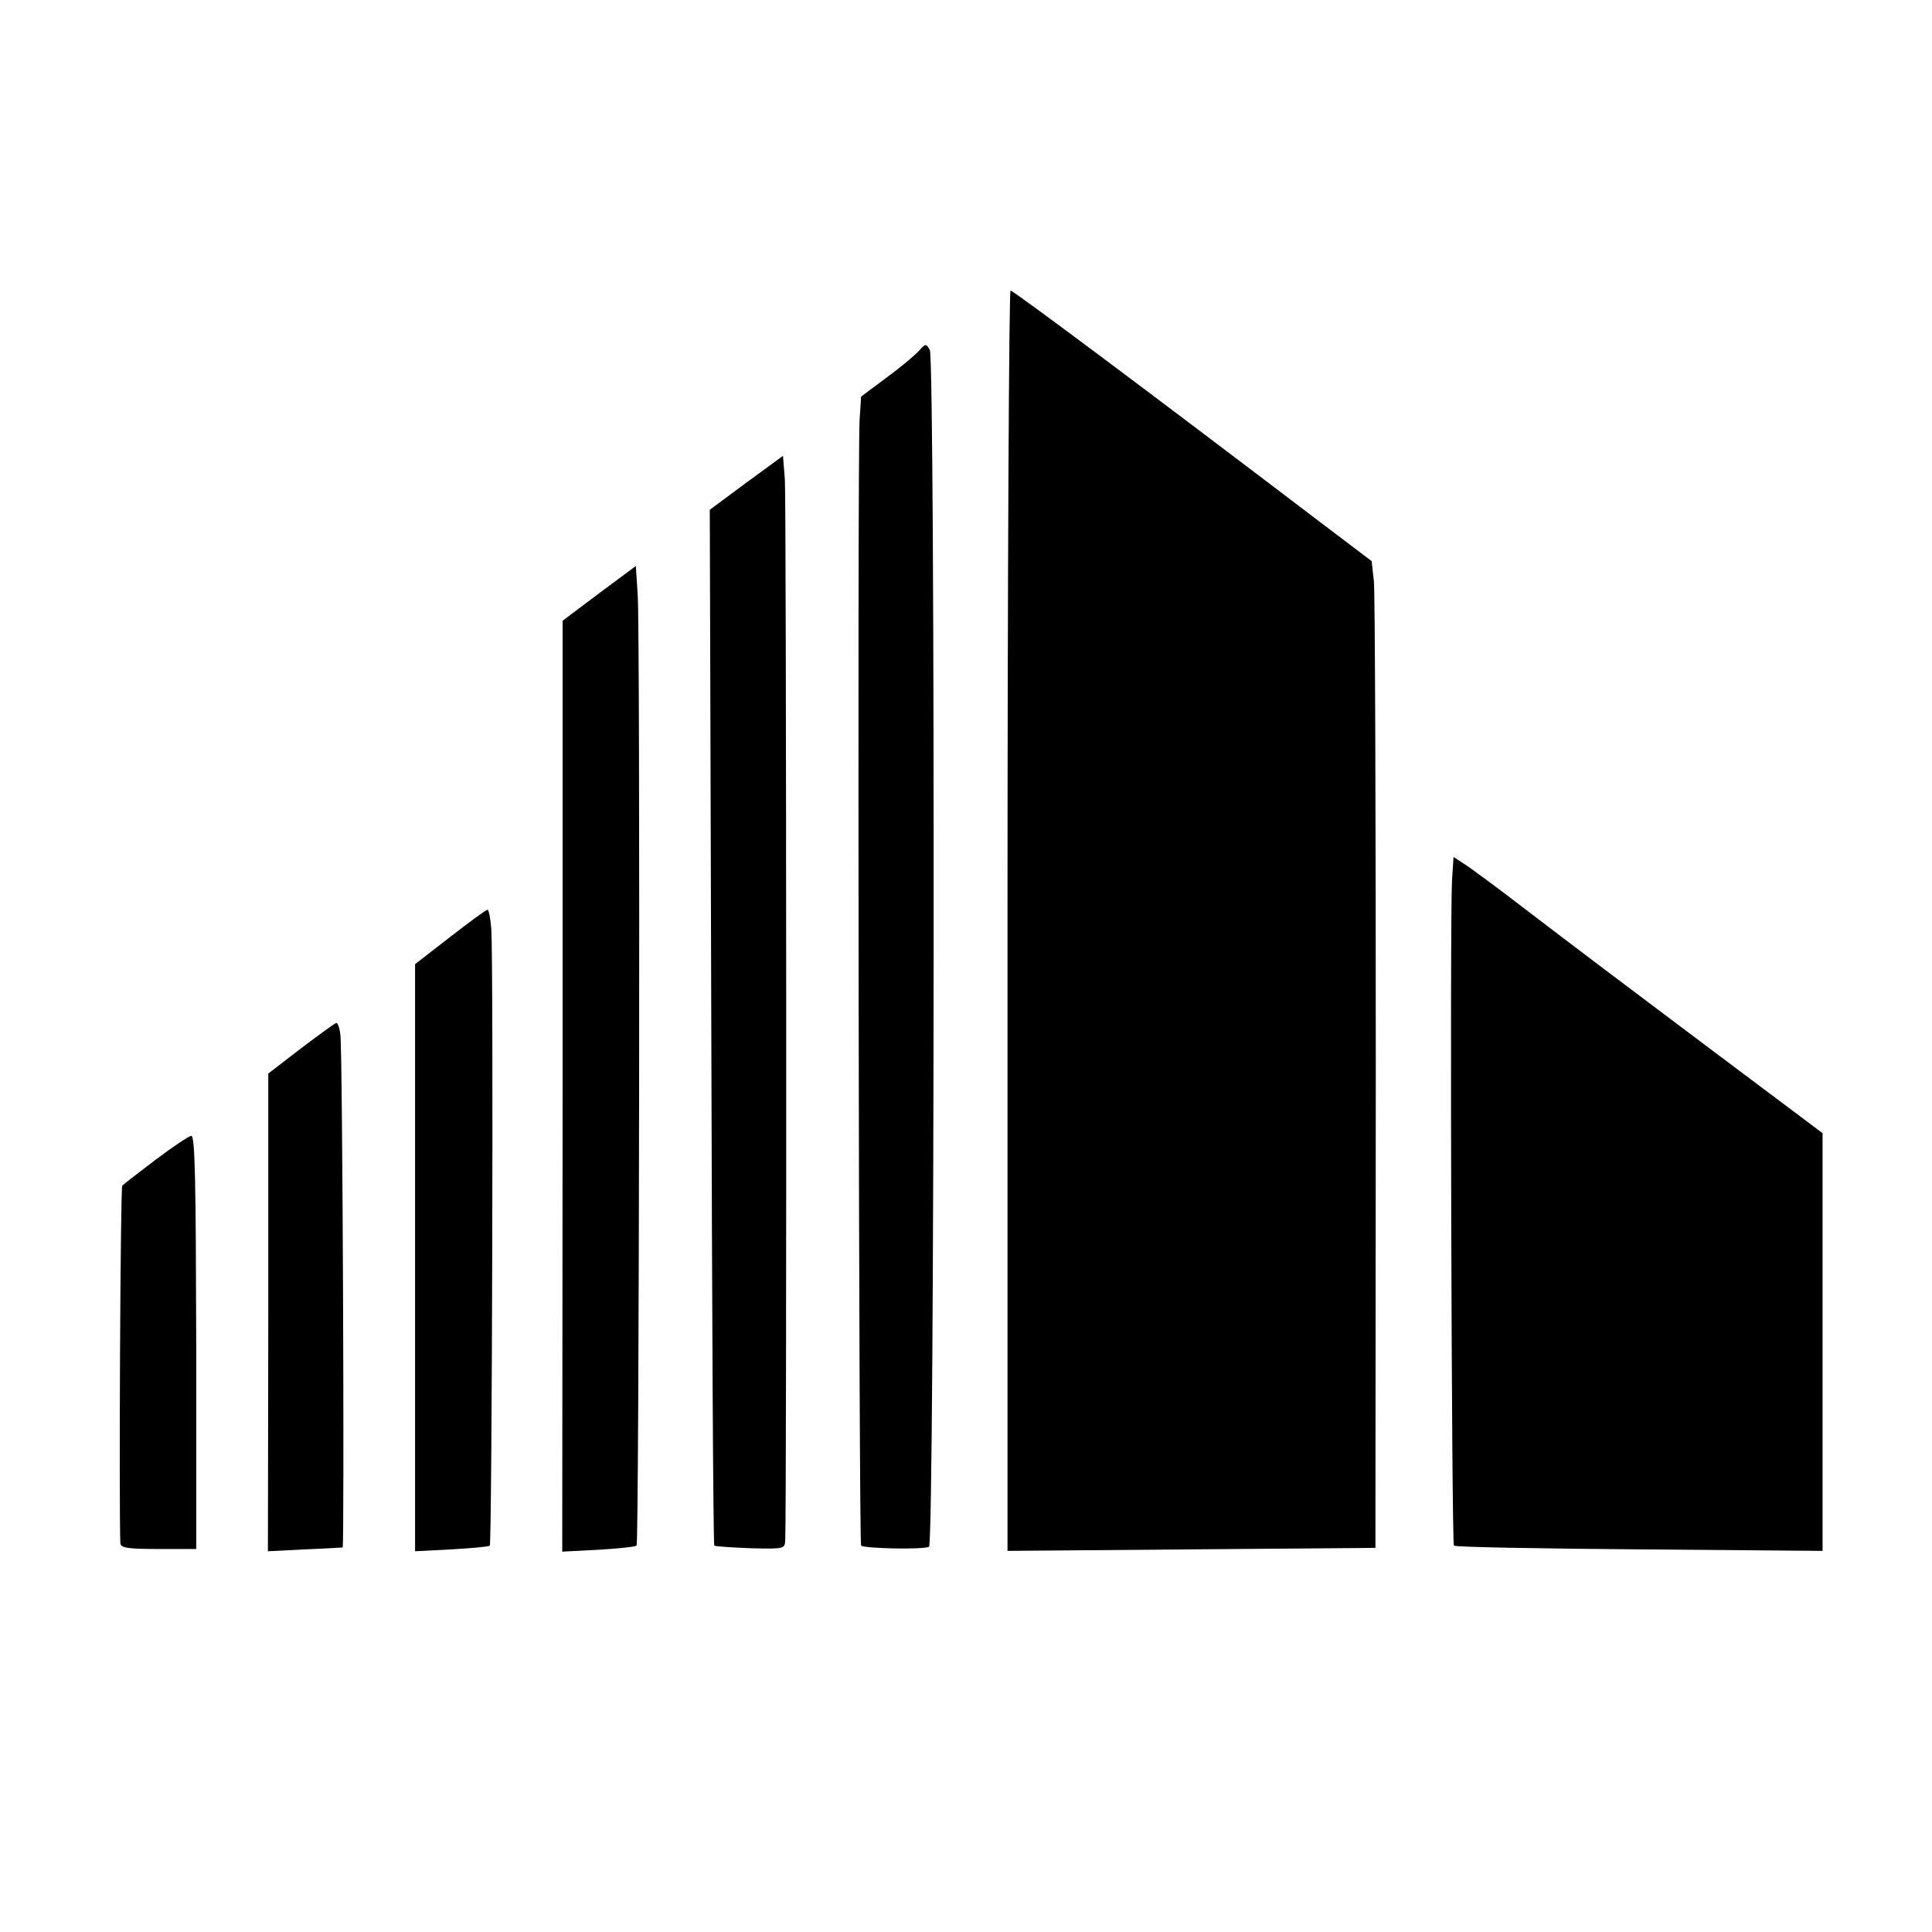
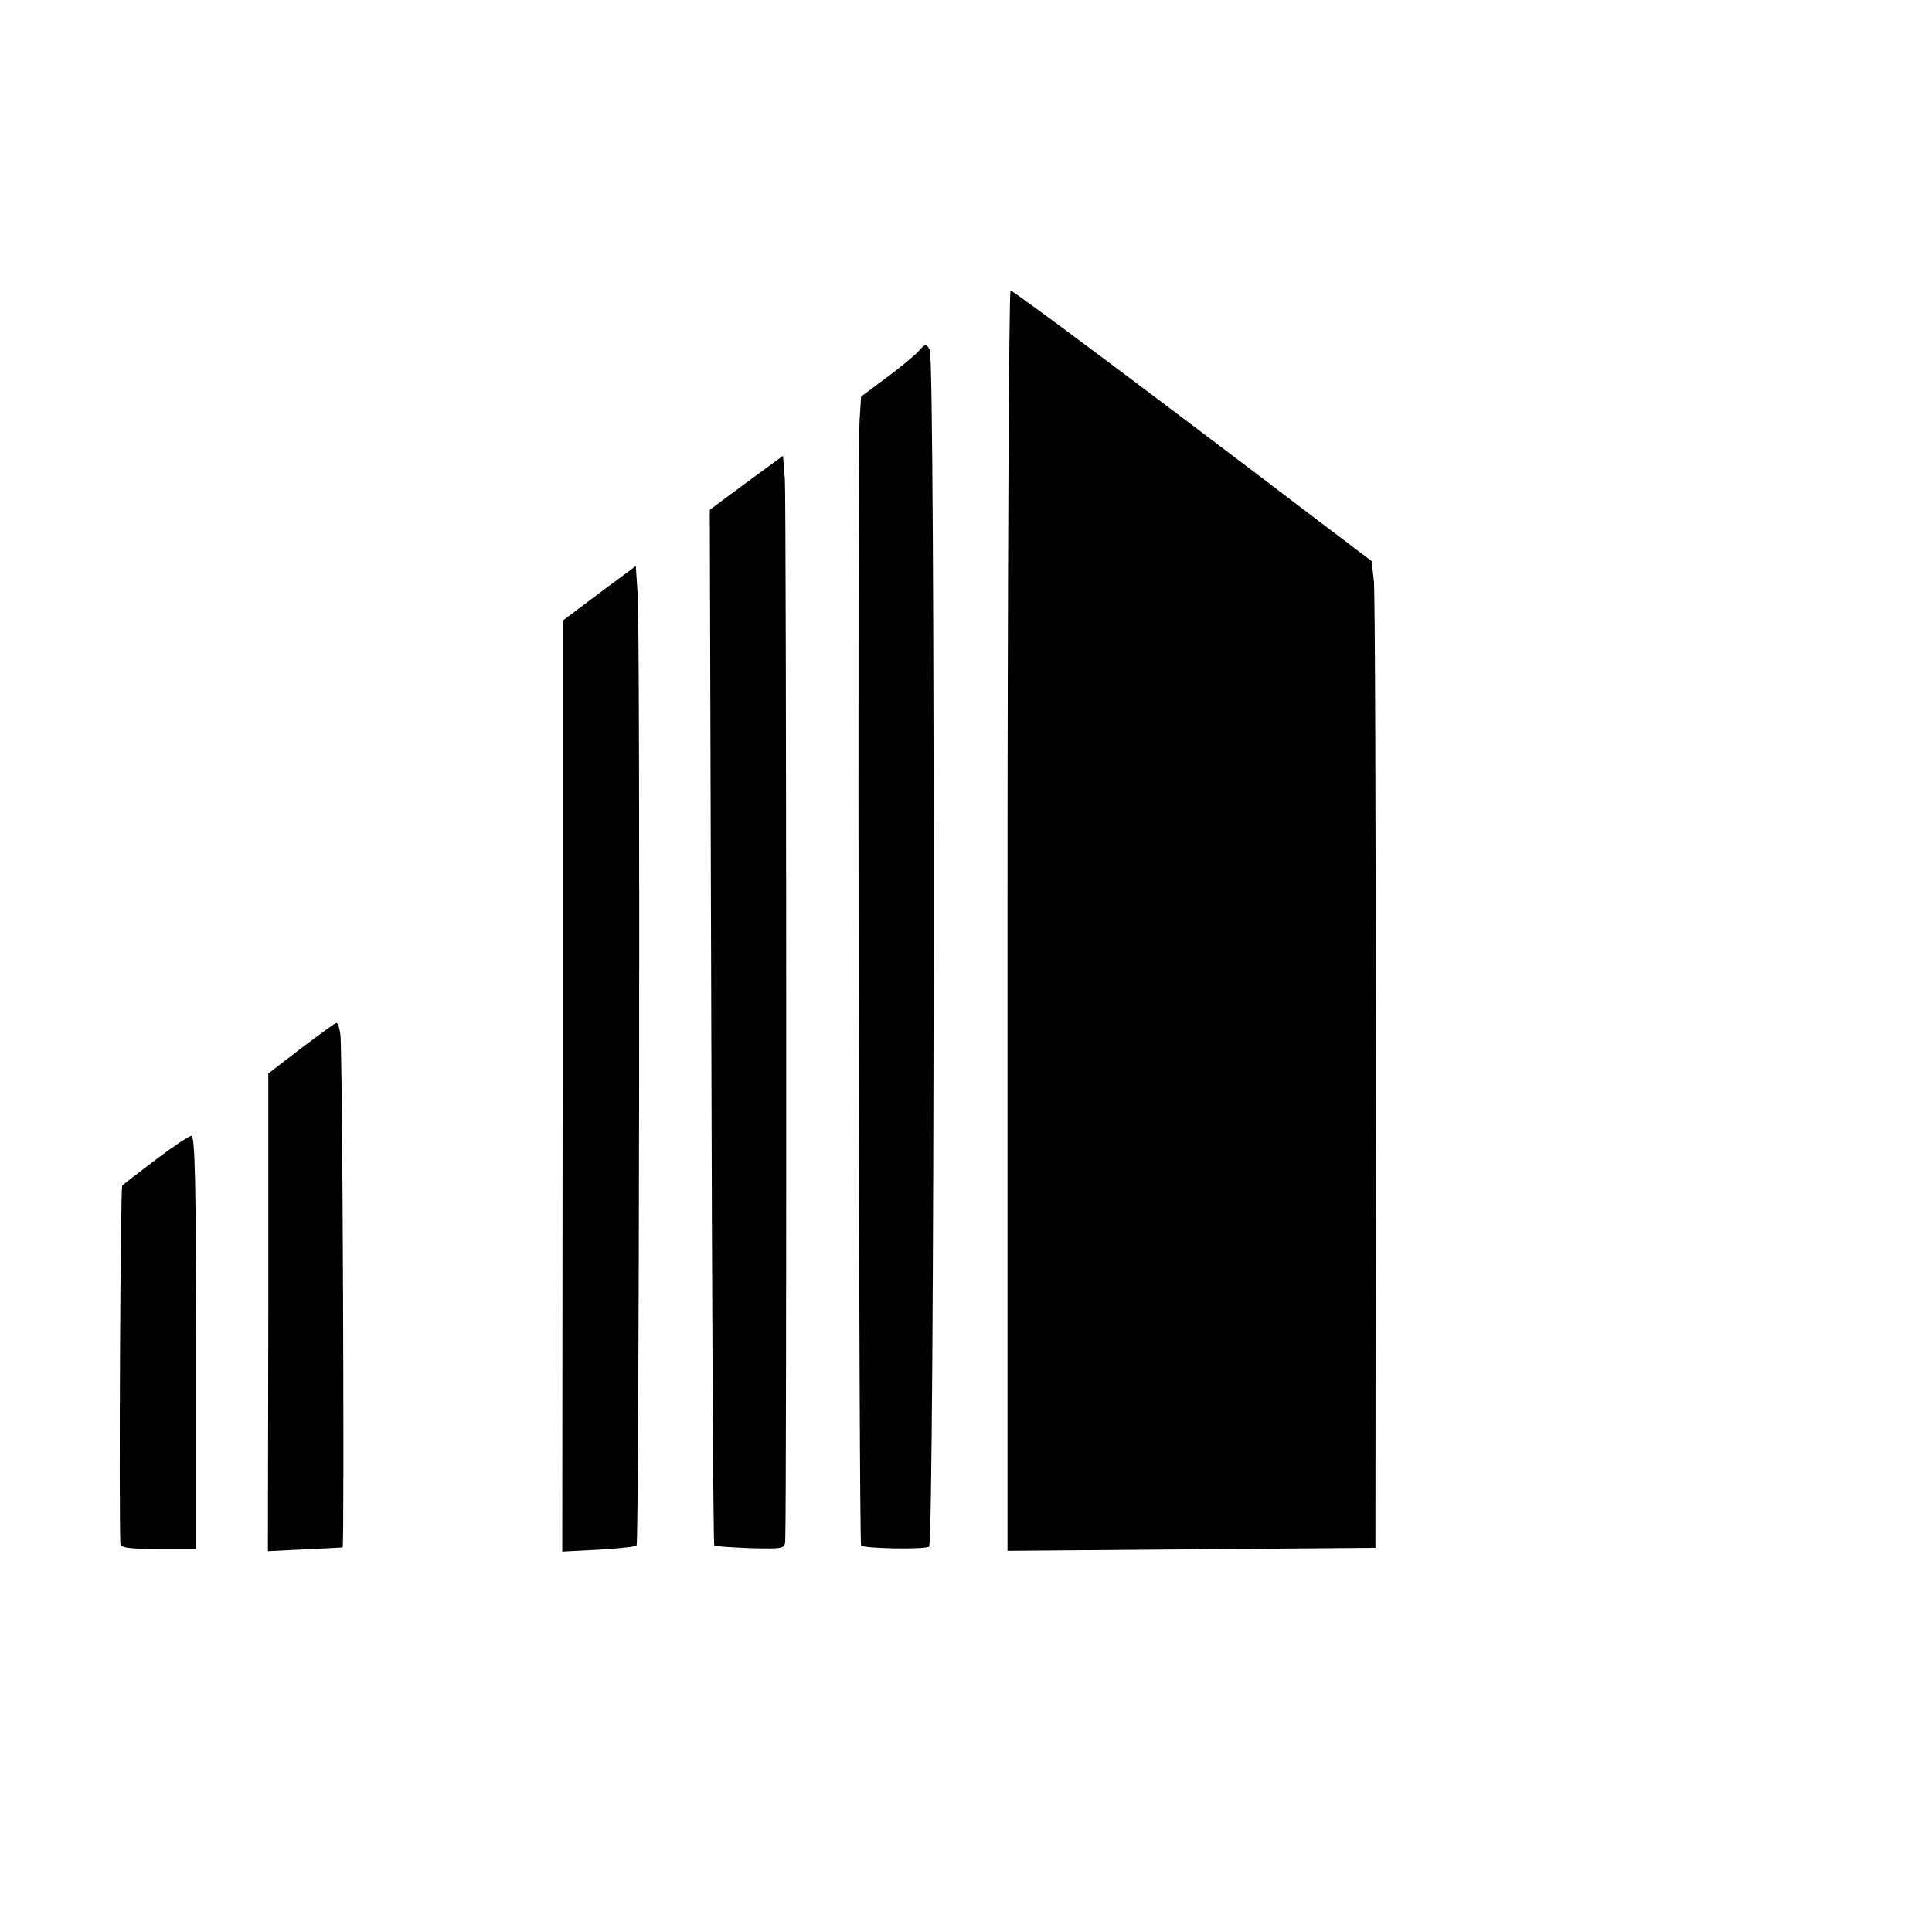
<svg xmlns="http://www.w3.org/2000/svg" version="1.0" width="512pt" height="512pt" viewBox="0 0 512 512" preserveAspectRatio="xMidYMid meet">
  <g transform="translate(0,512) scale(0.1,-0.1)" fill="#000000" stroke="none">
    <path d="M2670 2680 l0 -1670 488 4 487 4 1 1254 c0 689 -2 1277 -5 1307 l-6 54 -140 106 c-431 328 -809 611 -817 611 -4 0 -8 -752 -8 -1670z" />
    <path d="M2435 4190 c-11 -12 -49 -44 -86 -71 l-67 -50 -4 -62 c-6 -111 -2 -2976 4 -2983 9 -8 167 -11 180 -3 15 10 17 3147 2 3172 -10 17 -11 17 -29 -3z" />
    <path d="M1978 3841 l-97 -72 4 -1370 c2 -754 5 -1373 8 -1375 2 -2 45 -5 96 -7 91 -2 91 -2 92 23 4 106 3 2759 -1 2809 l-5 63 -97 -71z" />
    <path d="M1588 3548 l-97 -73 0 -1233 -1 -1234 96 5 c53 3 98 8 101 11 7 6 10 2416 3 2519 l-5 77 -97 -72z" />
-     <path d="M3848 2787 c-6 -107 -1 -1757 5 -1763 3 -4 224 -8 491 -10 l486 -4 0 553 0 554 -312 234 c-172 129 -380 286 -462 349 -83 64 -163 123 -178 132 l-26 17 -4 -62z" />
-     <path d="M1193 2637 l-93 -72 0 -778 0 -778 96 5 c53 3 99 7 102 10 6 7 10 1549 4 1634 -2 28 -7 52 -10 51 -4 0 -49 -33 -99 -72z" />
-     <path d="M798 2342 l-87 -67 0 -633 -1 -633 98 5 c53 2 98 5 100 5 5 1 0 1324 -6 1359 -2 18 -7 32 -11 31 -3 0 -45 -31 -93 -67z" />
+     <path d="M798 2342 l-87 -67 0 -633 -1 -633 98 5 c53 2 98 5 100 5 5 1 0 1324 -6 1359 -2 18 -7 32 -11 31 -3 0 -45 -31 -93 -67" />
    <path d="M413 2047 c-45 -34 -85 -65 -89 -69 -5 -5 -9 -859 -5 -948 1 -12 19 -15 101 -15 l100 0 0 548 c-1 423 -3 547 -13 547 -7 -1 -49 -29 -94 -63z" />
  </g>
</svg>